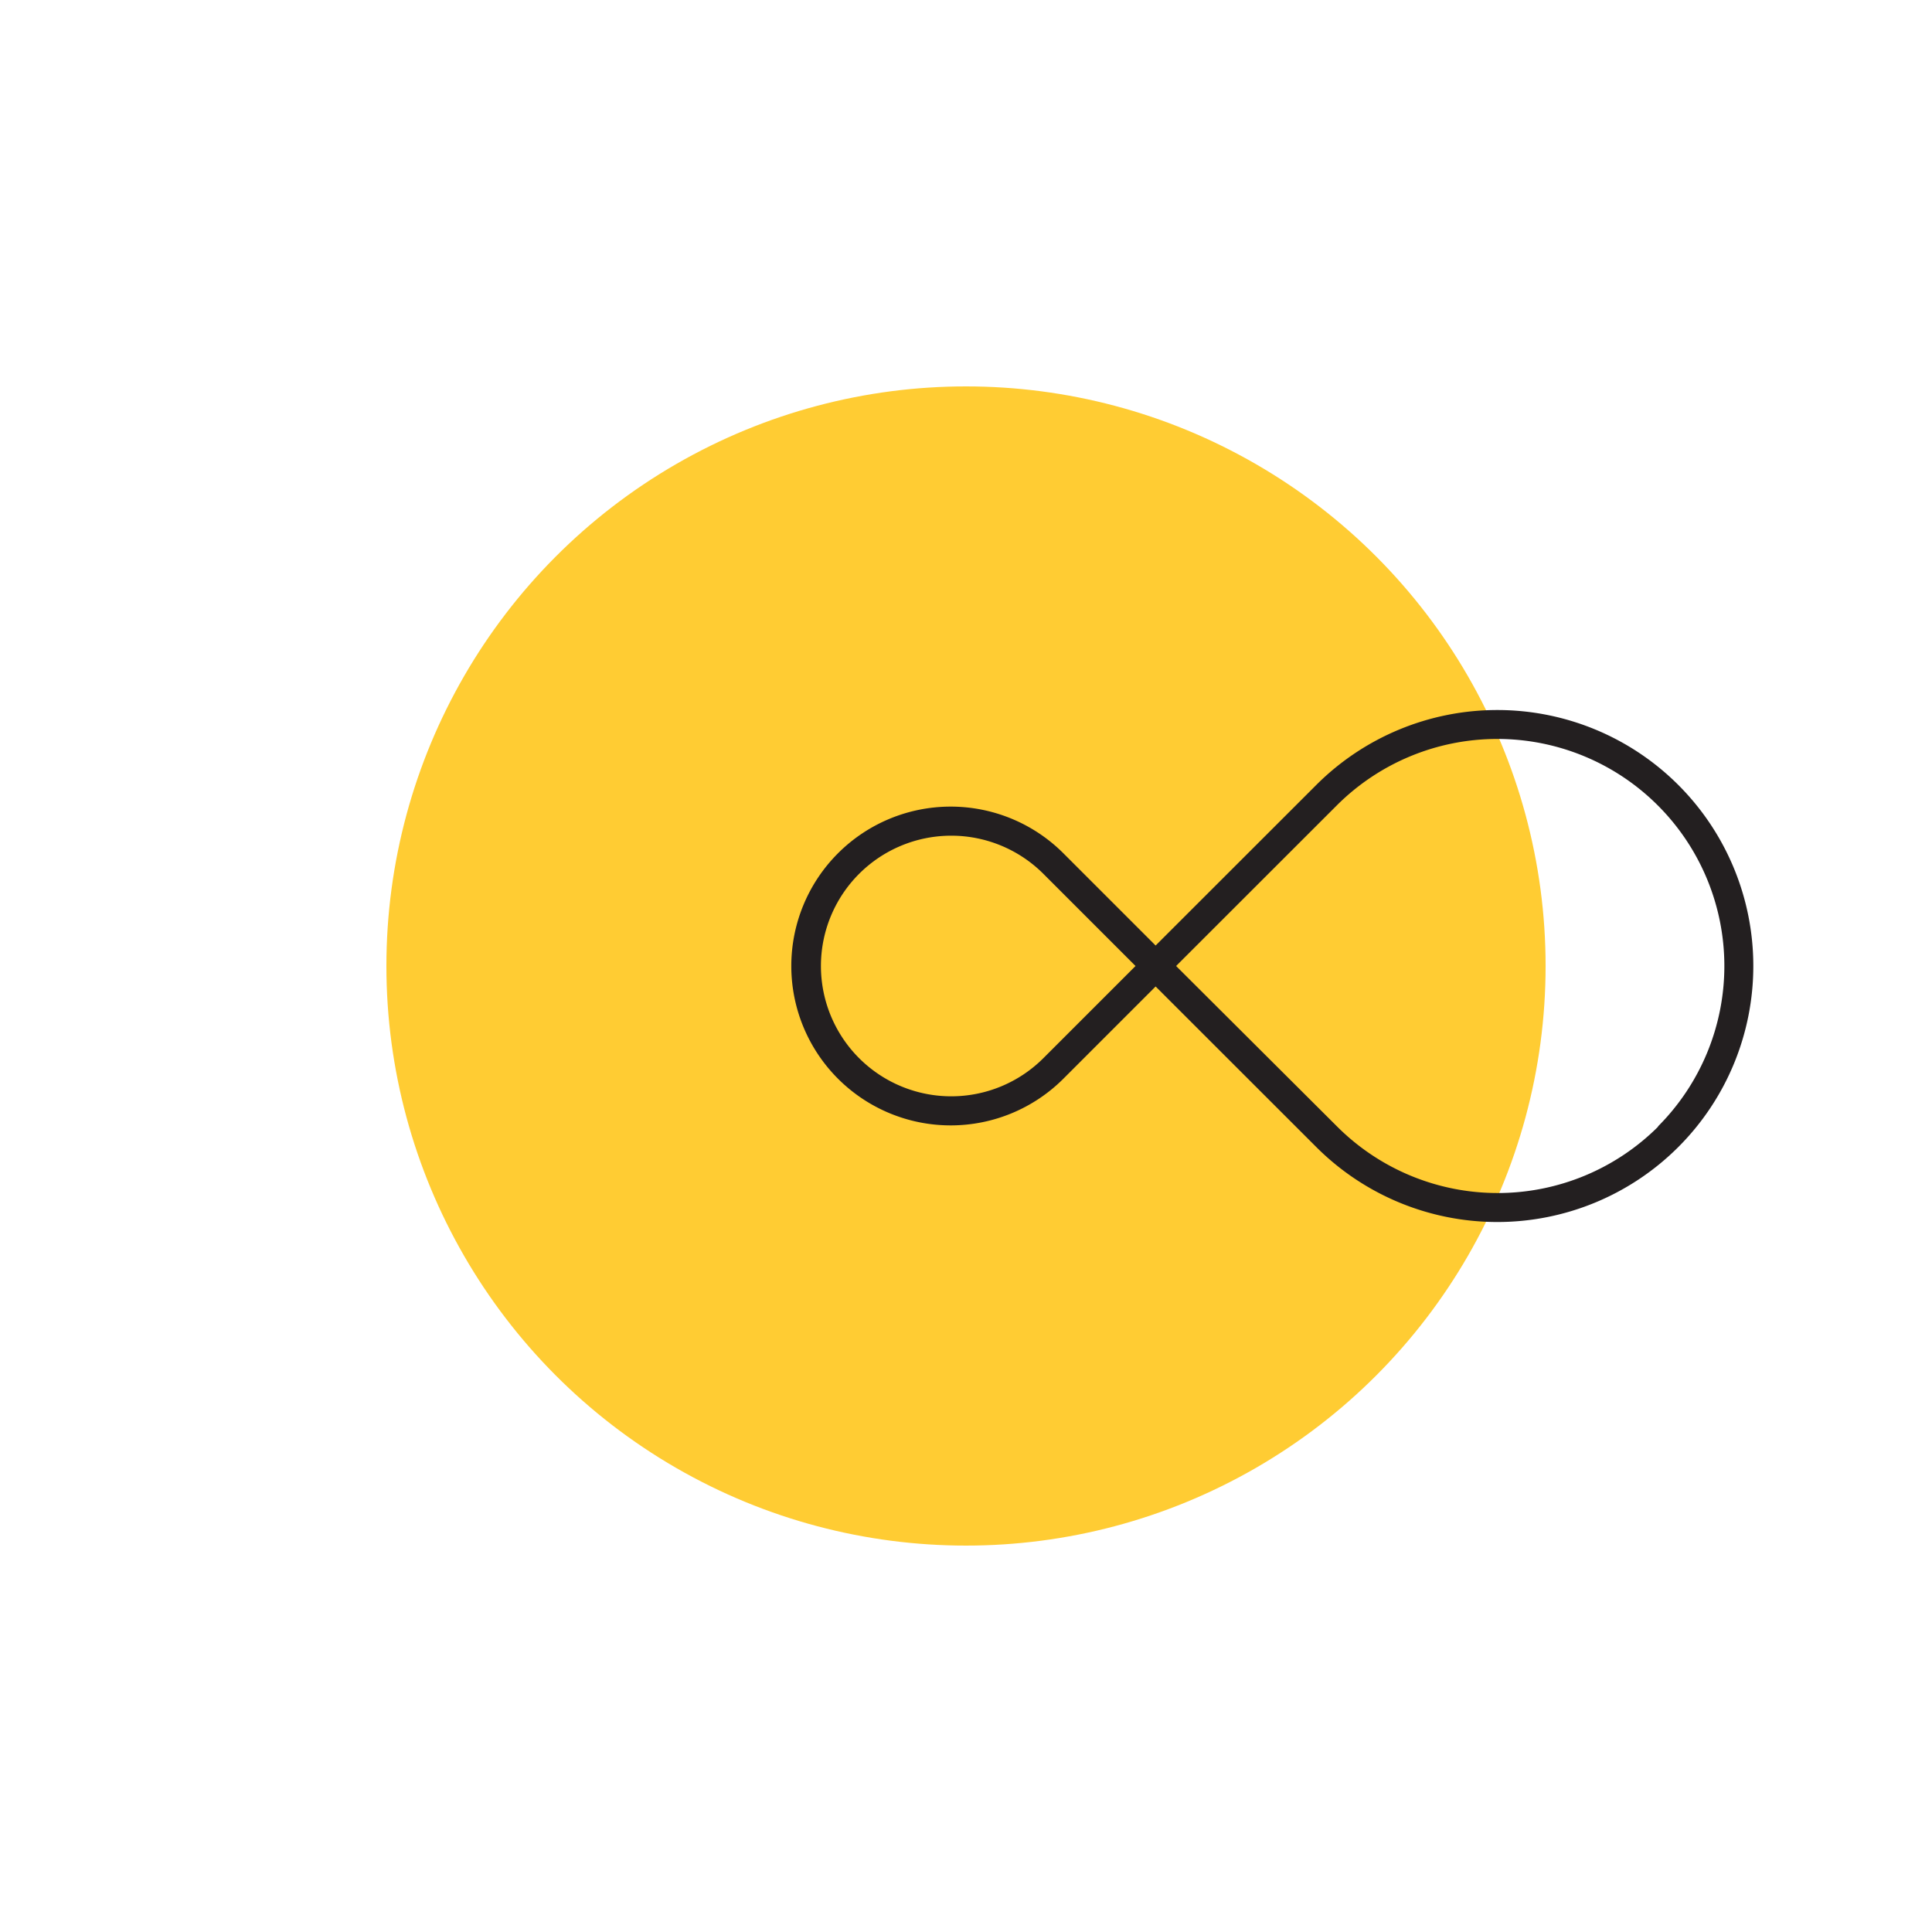
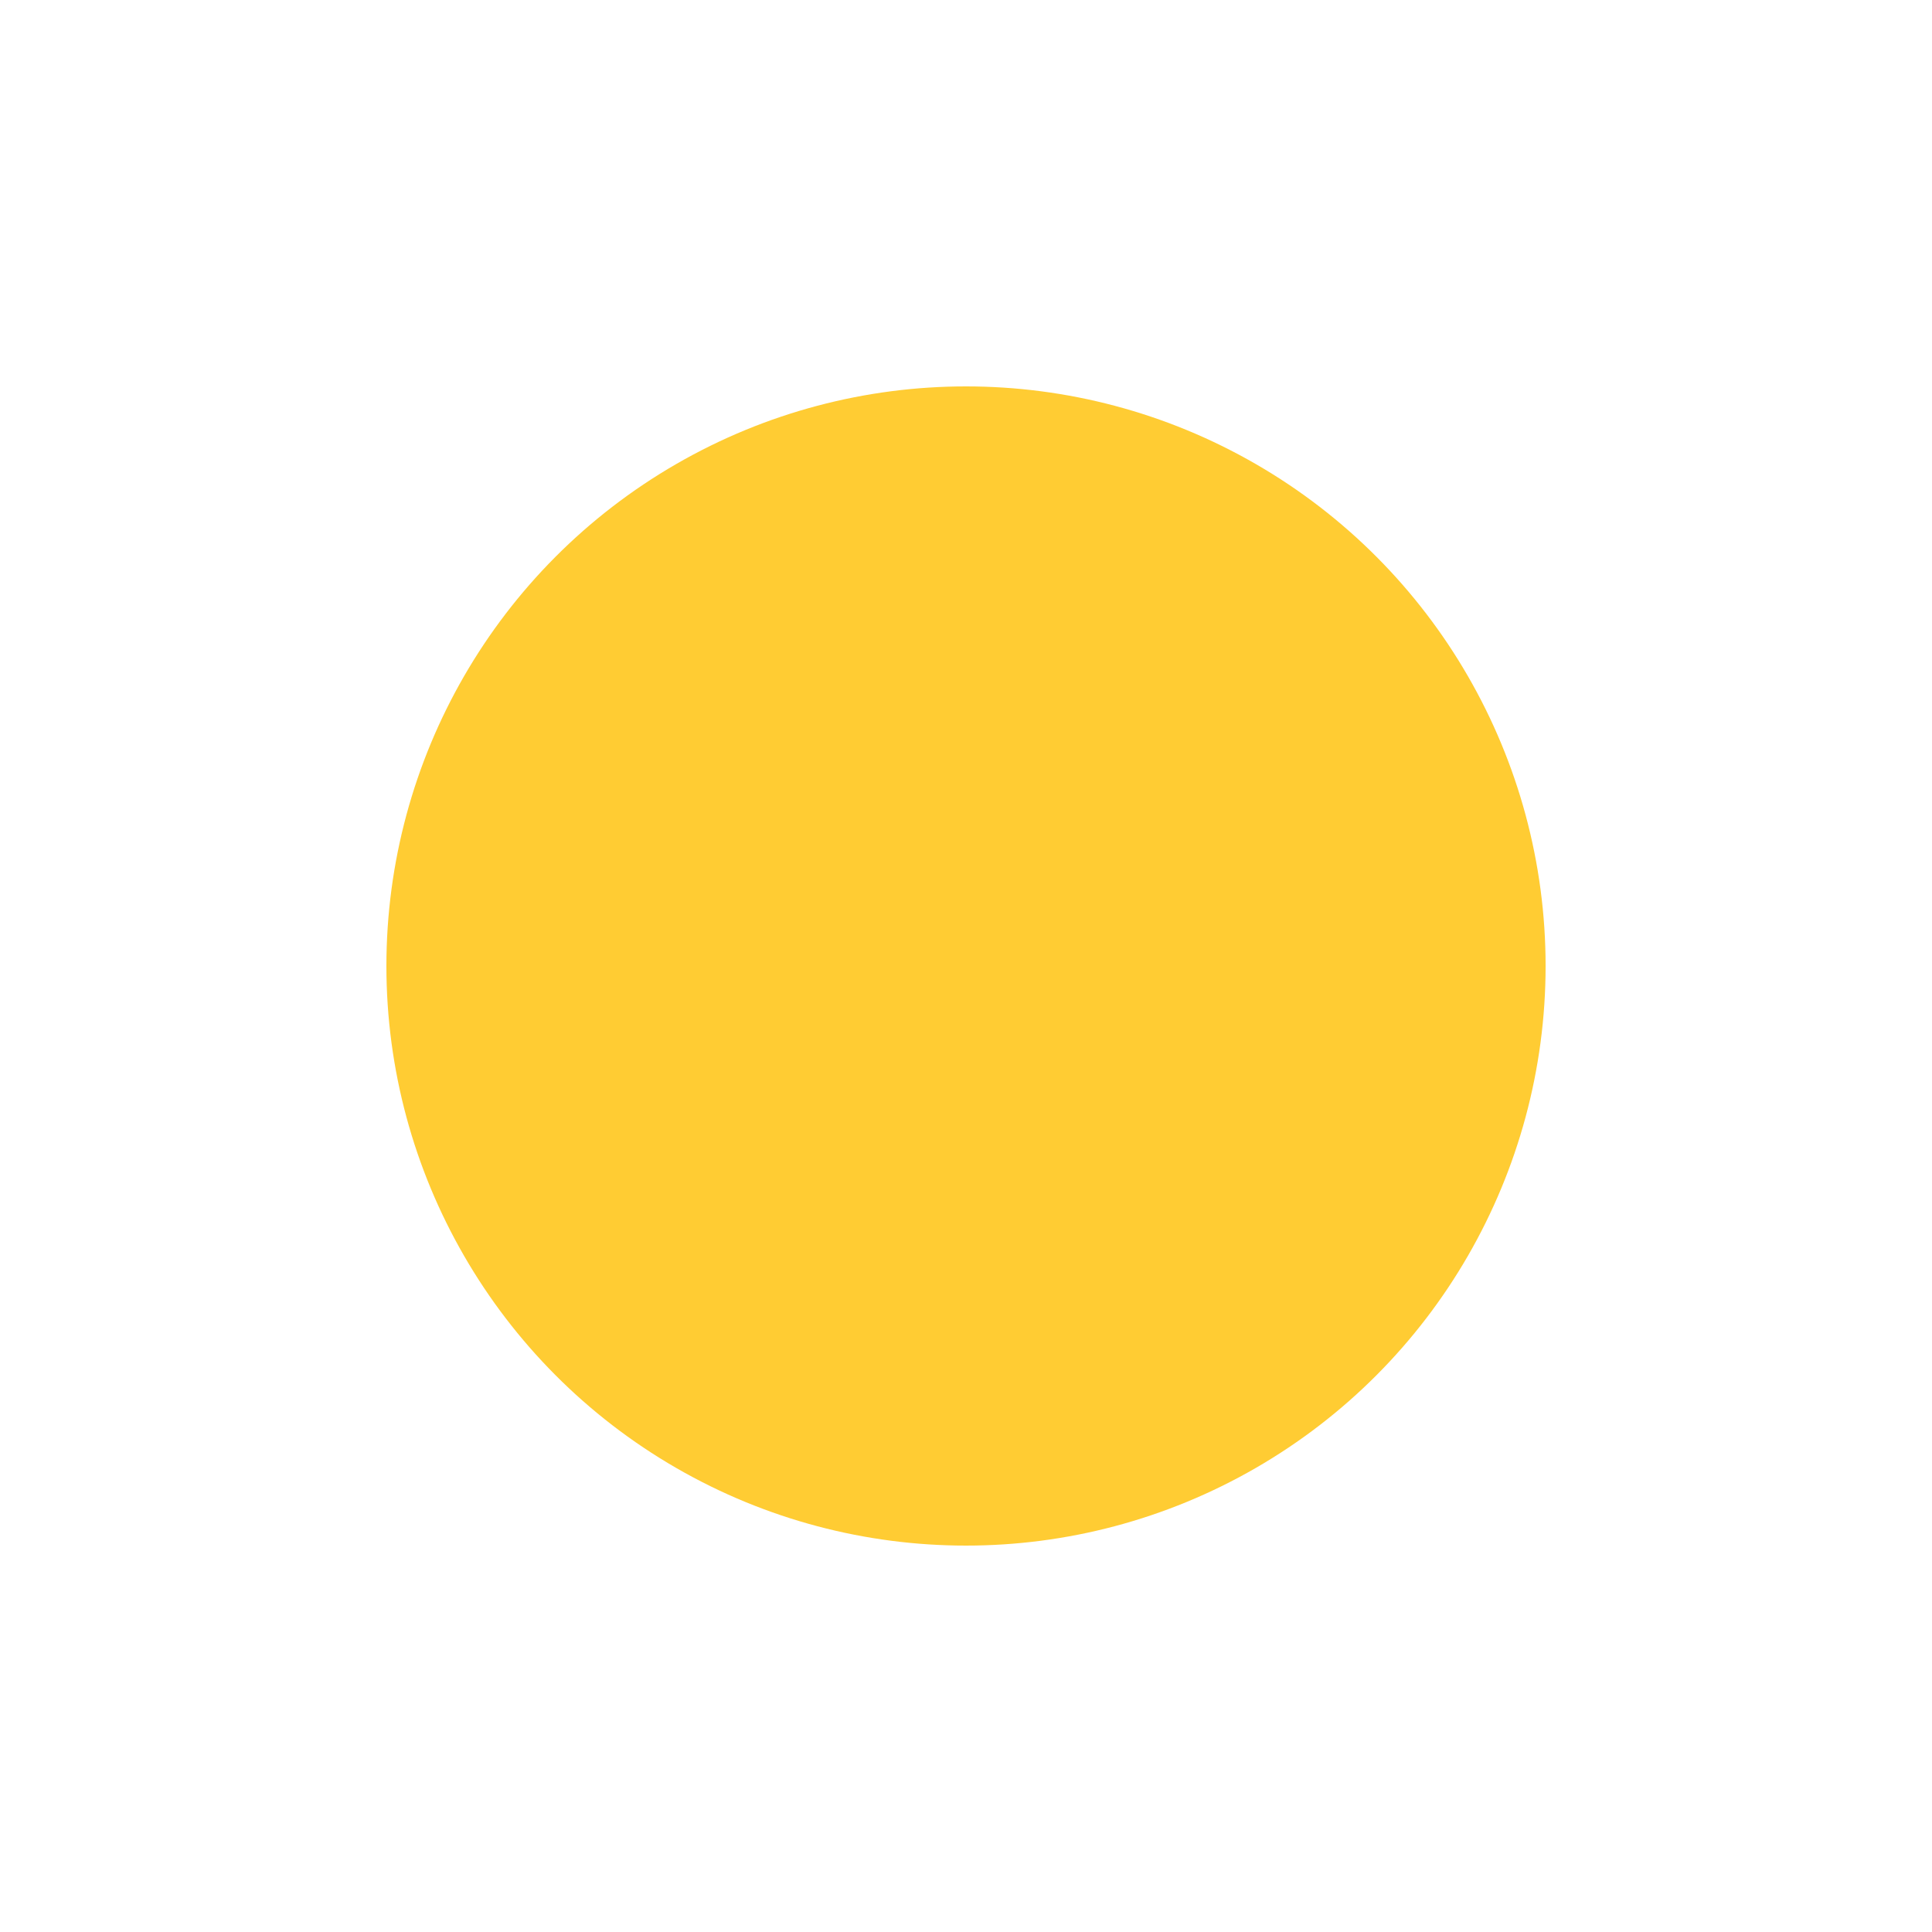
<svg xmlns="http://www.w3.org/2000/svg" viewBox="0 0 200 200">
  <defs>
    <style>.cls-1{fill:none;}.cls-2{fill:#fc3;}.cls-3{fill:#231f20;}</style>
  </defs>
  <title>icon-operations</title>
  <g id="Layer_2" data-name="Layer 2">
    <g id="Layer_1-2" data-name="Layer 1">
      <rect class="cls-1" width="200" height="200" />
      <circle class="cls-2" cx="100" cy="100" r="60" />
-       <path class="cls-3" d="M173.74,81.26a26.51,26.51,0,0,0-37.48,0L119.63,97.88l-9.55-9.55a16.5,16.5,0,1,0,0,23.34l9.55-9.55,16.63,16.62a26.5,26.5,0,0,0,37.48-37.48ZM108,109.55a13.49,13.49,0,1,1,0-19.1l9.55,9.55Zm63.66,7.07a23.51,23.51,0,0,1-33.24,0L121.75,100l16.63-16.62a23.5,23.5,0,0,1,33.24,33.24Z" />
    </g>
  </g>
</svg>